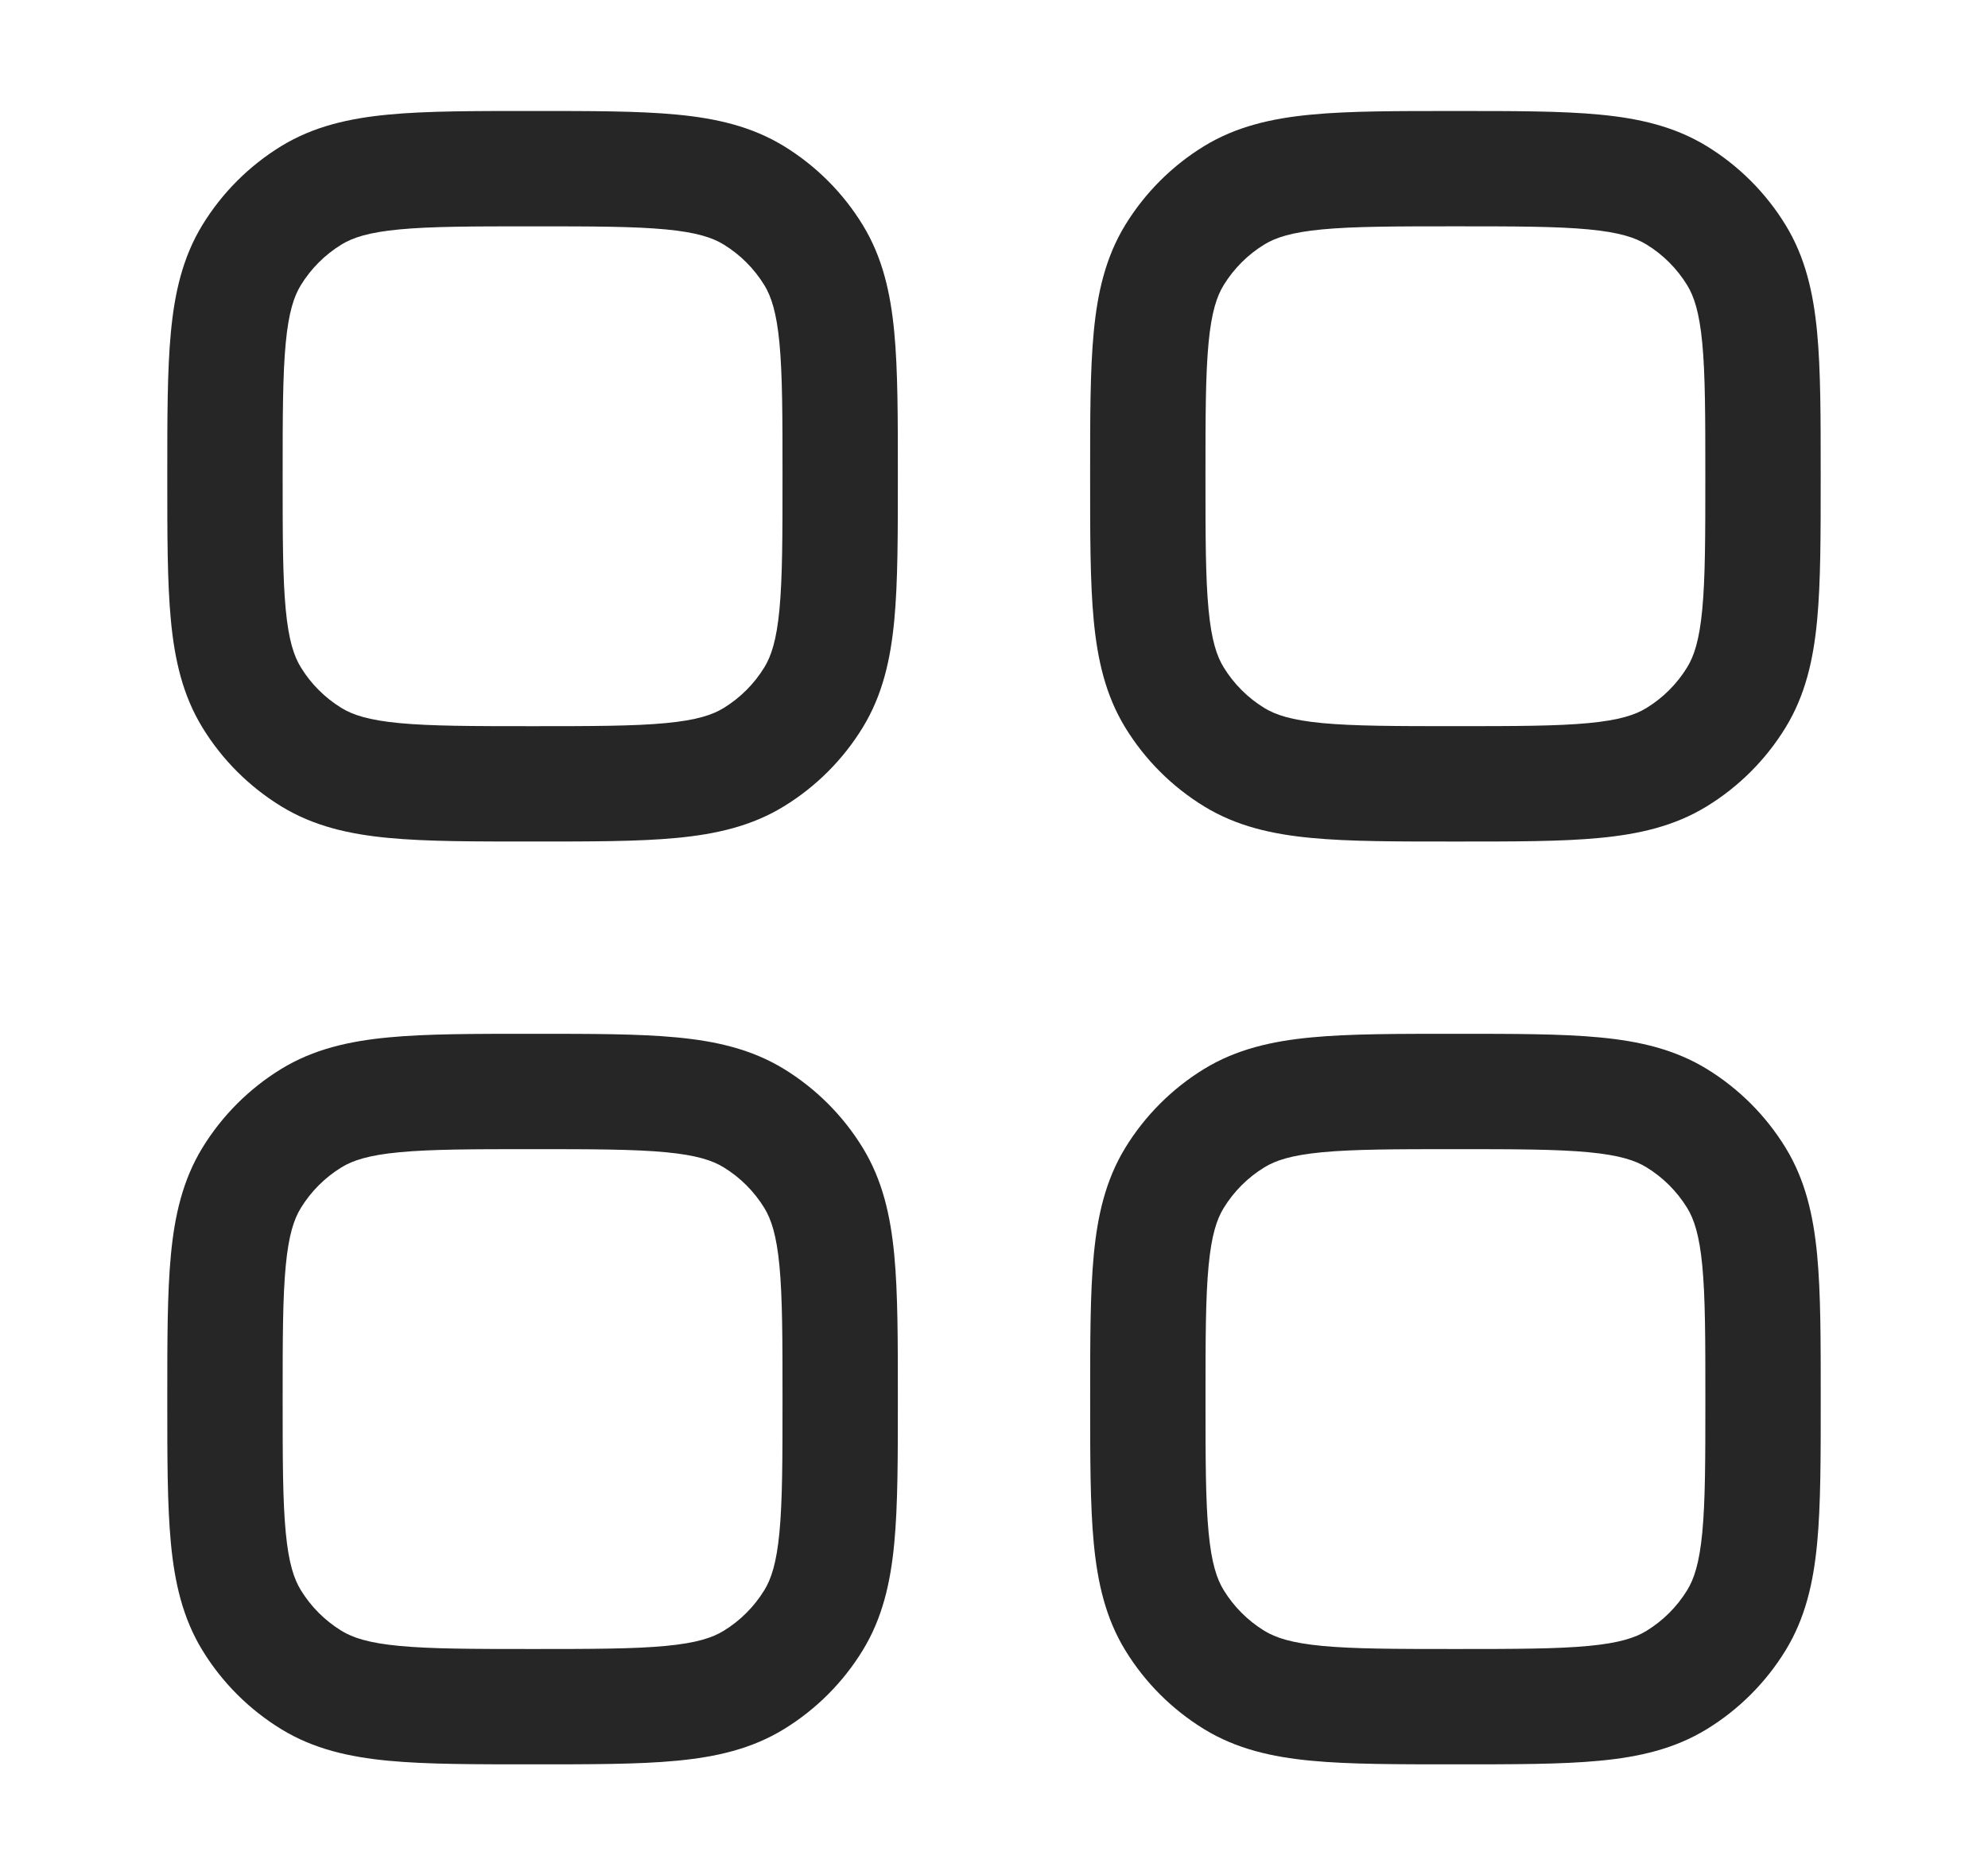
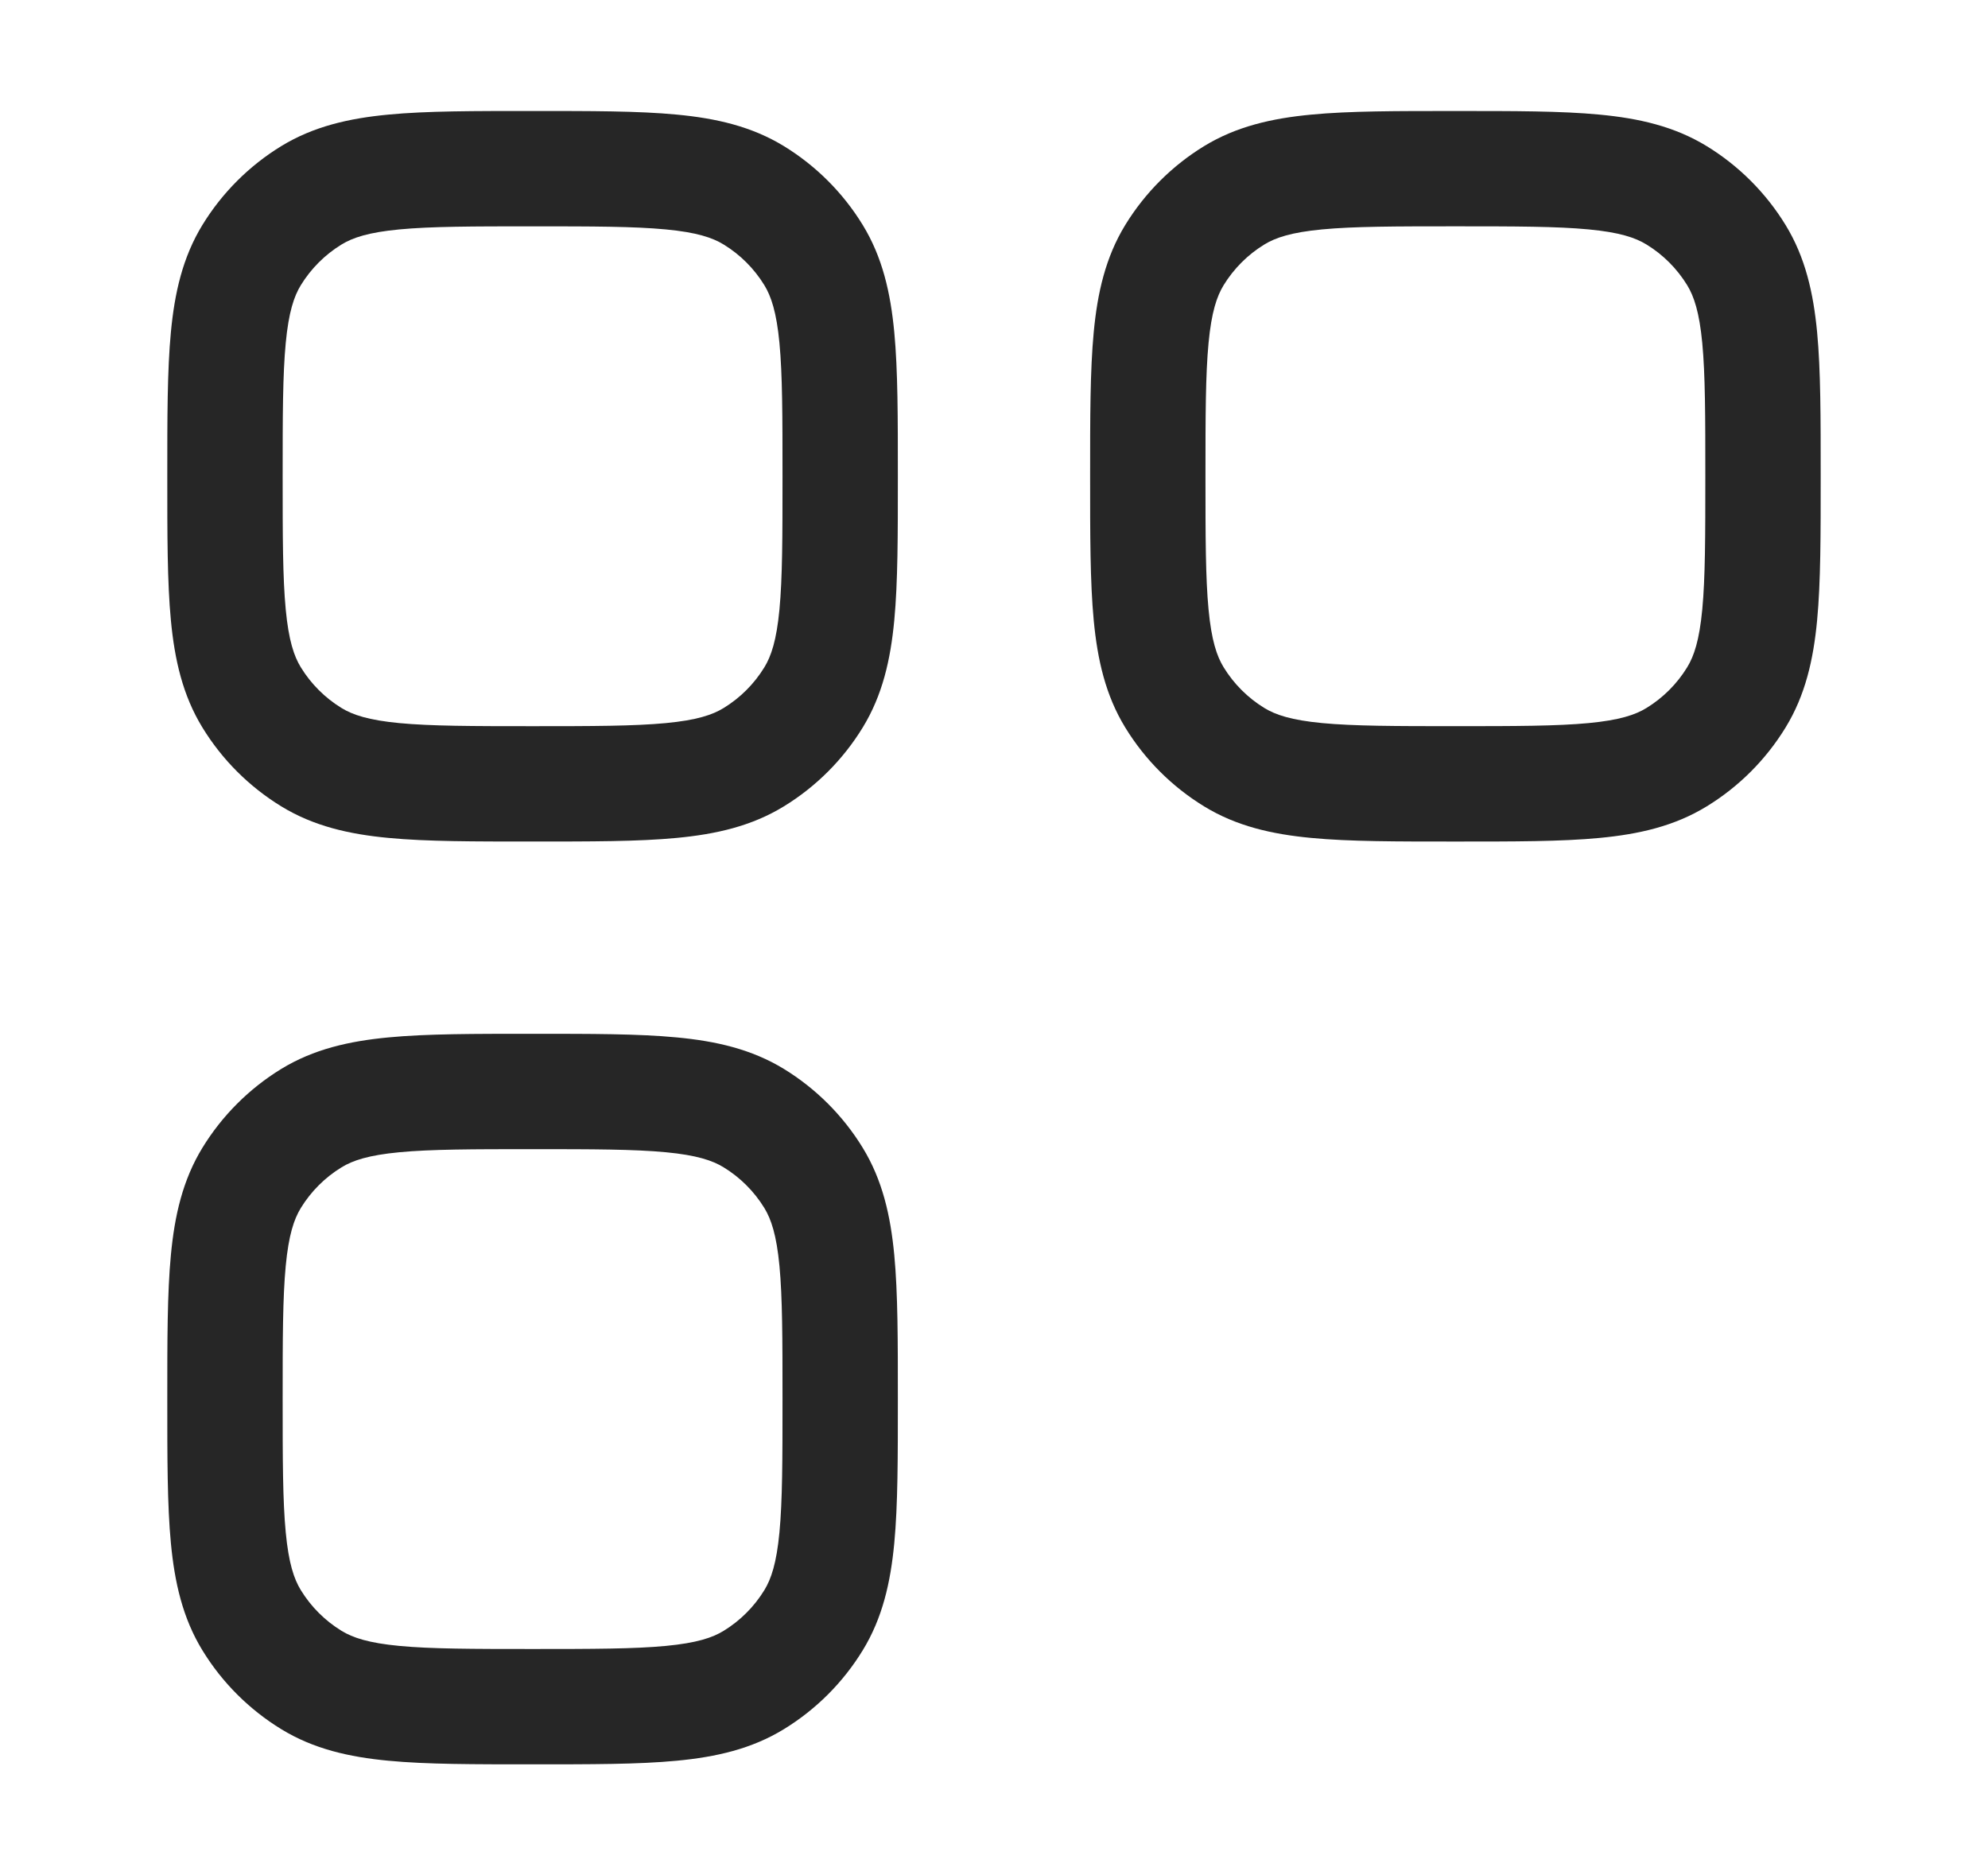
<svg xmlns="http://www.w3.org/2000/svg" id="Camada_1" version="1.1" viewBox="0 0 965.76 911.07">
  <defs>
    <style>
      .st0 {
        fill: #262626;
      }
    </style>
  </defs>
  <path class="st0" d="M419.09,557.58c-9.56-15.6-22.67-28.71-38.27-38.27-15.71-9.61-32.98-13.52-52.06-15.32-18.66-1.79-41.8-1.75-70.04-1.75s-51.37-.04-70.04,1.75c-19.08,1.81-36.35,5.71-52.06,15.32-15.6,9.56-28.71,22.68-38.27,38.27-9.62,15.72-13.52,33-15.33,52.08-1.78,18.66-1.75,41.79-1.75,70.03s-.03,51.37,1.75,70.03c1.82,19.08,5.71,36.36,15.33,52.06,9.56,15.62,22.68,28.71,38.27,38.27,15.72,9.63,32.98,13.54,52.06,15.34,18.67,1.79,41.81,1.75,70.04,1.75s51.38.04,70.04-1.75c19.08-1.81,36.36-5.71,52.06-15.34,15.61-9.56,28.71-22.66,38.27-38.27,9.63-15.71,13.53-32.98,15.34-52.06,1.77-18.66,1.74-41.79,1.74-70.03s.03-51.37-1.74-70.03c-1.82-19.08-5.71-36.36-15.34-52.08ZM378.65,744.44c-1.42,14.98-4.01,22.66-7.33,28.07-4.94,8.06-11.71,14.83-19.77,19.77-5.43,3.34-13.11,5.91-28.09,7.33-15.39,1.46-35.41,1.5-64.73,1.5s-49.34-.04-64.73-1.5c-14.98-1.42-22.66-4-28.09-7.33-8.05-4.94-14.83-11.71-19.77-19.77-3.33-5.42-5.91-13.1-7.33-28.07-1.47-15.4-1.5-35.43-1.5-64.74s.03-49.35,1.5-64.74c1.42-14.98,4-22.66,7.33-28.09,4.93-8.04,11.71-14.83,19.77-19.76,5.44-3.34,13.12-5.91,28.09-7.33,15.4-1.46,35.42-1.5,64.73-1.5s49.35.04,64.73,1.5c14.99,1.42,22.67,4,28.09,7.33,8.06,4.93,14.83,11.71,19.77,19.76,3.32,5.44,5.91,13.12,7.33,28.09,1.46,15.4,1.49,35.43,1.49,64.74s-.03,49.35-1.49,64.74Z" />
-   <path class="st0" d="M867.42,557.58c-9.56-15.6-22.67-28.71-38.27-38.27-15.71-9.61-32.98-13.52-52.06-15.32-18.66-1.79-41.8-1.75-70.04-1.75s-51.37-.04-70.04,1.75c-19.08,1.81-36.35,5.71-52.06,15.32-15.6,9.56-28.71,22.68-38.27,38.27-9.62,15.72-13.52,33-15.33,52.08-1.78,18.66-1.75,41.79-1.75,70.03s-.03,51.37,1.75,70.03c1.82,19.08,5.71,36.36,15.33,52.06,9.56,15.62,22.68,28.71,38.27,38.27,15.72,9.63,32.98,13.54,52.06,15.34,18.67,1.79,41.81,1.75,70.04,1.75s51.38.04,70.04-1.75c19.08-1.81,36.36-5.71,52.06-15.34,15.61-9.56,28.71-22.66,38.27-38.27,9.63-15.71,13.53-32.98,15.34-52.06,1.77-18.66,1.74-41.79,1.74-70.03s.03-51.37-1.74-70.03c-1.82-19.08-5.71-36.36-15.34-52.08ZM826.97,744.44c-1.42,14.98-4.01,22.66-7.33,28.07-4.94,8.06-11.71,14.83-19.77,19.77-5.43,3.34-13.11,5.91-28.09,7.33-15.39,1.46-35.41,1.5-64.73,1.5s-49.34-.04-64.73-1.5c-14.98-1.42-22.66-4-28.09-7.33-8.05-4.94-14.83-11.71-19.77-19.77-3.33-5.42-5.91-13.1-7.33-28.07-1.47-15.4-1.5-35.43-1.5-64.74s.03-49.35,1.5-64.74c1.42-14.98,4-22.66,7.33-28.09,4.93-8.04,11.71-14.83,19.77-19.76,5.44-3.34,13.12-5.91,28.09-7.33,15.4-1.46,35.42-1.5,64.73-1.5s49.35.04,64.73,1.5c14.99,1.42,22.67,4,28.09,7.33,8.06,4.93,14.83,11.71,19.77,19.76,3.32,5.44,5.91,13.12,7.33,28.09,1.46,15.4,1.49,35.43,1.49,64.74s-.03,49.35-1.49,64.74Z" />
  <path class="st0" d="M419.09,109.26c-9.56-15.6-22.67-28.71-38.27-38.27-15.71-9.61-32.98-13.52-52.06-15.32-18.66-1.79-41.8-1.75-70.04-1.75s-51.37-.04-70.04,1.75c-19.08,1.81-36.35,5.71-52.06,15.32-15.6,9.56-28.71,22.68-38.27,38.27-9.62,15.72-13.52,33-15.33,52.08-1.78,18.66-1.75,41.79-1.75,70.03s-.03,51.37,1.75,70.03c1.82,19.08,5.71,36.36,15.33,52.06,9.56,15.62,22.68,28.71,38.27,38.27,15.72,9.63,32.98,13.54,52.06,15.34,18.67,1.79,41.81,1.75,70.04,1.75s51.38.04,70.04-1.75c19.08-1.81,36.36-5.71,52.06-15.34,15.61-9.56,28.71-22.66,38.27-38.27,9.63-15.71,13.53-32.98,15.34-52.06,1.77-18.66,1.74-41.79,1.74-70.03s.03-51.37-1.74-70.03c-1.82-19.08-5.71-36.36-15.34-52.08ZM378.65,296.12c-1.42,14.98-4.01,22.66-7.33,28.07-4.94,8.06-11.71,14.83-19.77,19.77-5.43,3.34-13.11,5.91-28.09,7.33-15.39,1.46-35.41,1.5-64.73,1.5s-49.34-.04-64.73-1.5c-14.98-1.42-22.66-4-28.09-7.33-8.05-4.94-14.83-11.71-19.77-19.77-3.33-5.42-5.91-13.1-7.33-28.07-1.47-15.4-1.5-35.43-1.5-64.74s.03-49.35,1.5-64.74c1.42-14.98,4-22.66,7.33-28.09,4.93-8.04,11.71-14.83,19.77-19.76,5.44-3.34,13.12-5.91,28.09-7.33,15.4-1.46,35.42-1.5,64.73-1.5s49.35.04,64.73,1.5c14.99,1.42,22.67,4,28.09,7.33,8.06,4.93,14.83,11.71,19.77,19.76,3.32,5.44,5.91,13.12,7.33,28.09,1.46,15.4,1.49,35.43,1.49,64.74s-.03,49.35-1.49,64.74Z" />
  <path class="st0" d="M546.66,353.47c9.56,15.62,22.68,28.71,38.27,38.27,15.72,9.63,32.98,13.54,52.06,15.34,18.67,1.79,41.81,1.75,70.04,1.75s51.38.04,70.04-1.75c19.08-1.81,36.36-5.71,52.06-15.34,15.61-9.56,28.71-22.66,38.27-38.27,9.63-15.71,13.53-32.98,15.34-52.06,1.77-18.66,1.74-41.79,1.74-70.03s.03-51.37-1.74-70.03c-1.82-19.08-5.71-36.36-15.34-52.08-9.56-15.6-22.67-28.71-38.27-38.27-15.71-9.61-32.98-13.52-52.06-15.32-18.66-1.79-41.8-1.75-70.04-1.75s-51.37-.04-70.04,1.75c-19.08,1.81-36.35,5.71-52.06,15.32-15.6,9.56-28.71,22.68-38.27,38.27-9.62,15.72-13.52,33-15.33,52.08-1.78,18.66-1.75,41.79-1.75,70.03s-.03,51.37,1.75,70.03c1.82,19.08,5.71,36.36,15.33,52.06ZM587.11,166.63c1.42-14.98,4-22.66,7.33-28.09,4.93-8.04,11.71-14.83,19.77-19.76,5.44-3.34,13.12-5.91,28.09-7.33,15.4-1.46,35.42-1.5,64.73-1.5s49.35.04,64.73,1.5c14.99,1.42,22.67,4,28.09,7.33,8.06,4.93,14.83,11.71,19.77,19.76,3.32,5.44,5.91,13.12,7.33,28.09,1.46,15.4,1.49,35.43,1.49,64.74s-.03,49.35-1.49,64.74c-1.42,14.98-4.01,22.66-7.33,28.07-4.94,8.06-11.71,14.83-19.77,19.77-5.43,3.34-13.11,5.91-28.09,7.33-15.39,1.46-35.41,1.5-64.73,1.5s-49.34-.04-64.73-1.5c-14.98-1.42-22.66-4-28.09-7.33-8.05-4.94-14.83-11.71-19.77-19.77-3.33-5.42-5.91-13.1-7.33-28.07-1.47-15.4-1.5-35.43-1.5-64.74s.03-49.35,1.5-64.74Z" />
</svg>